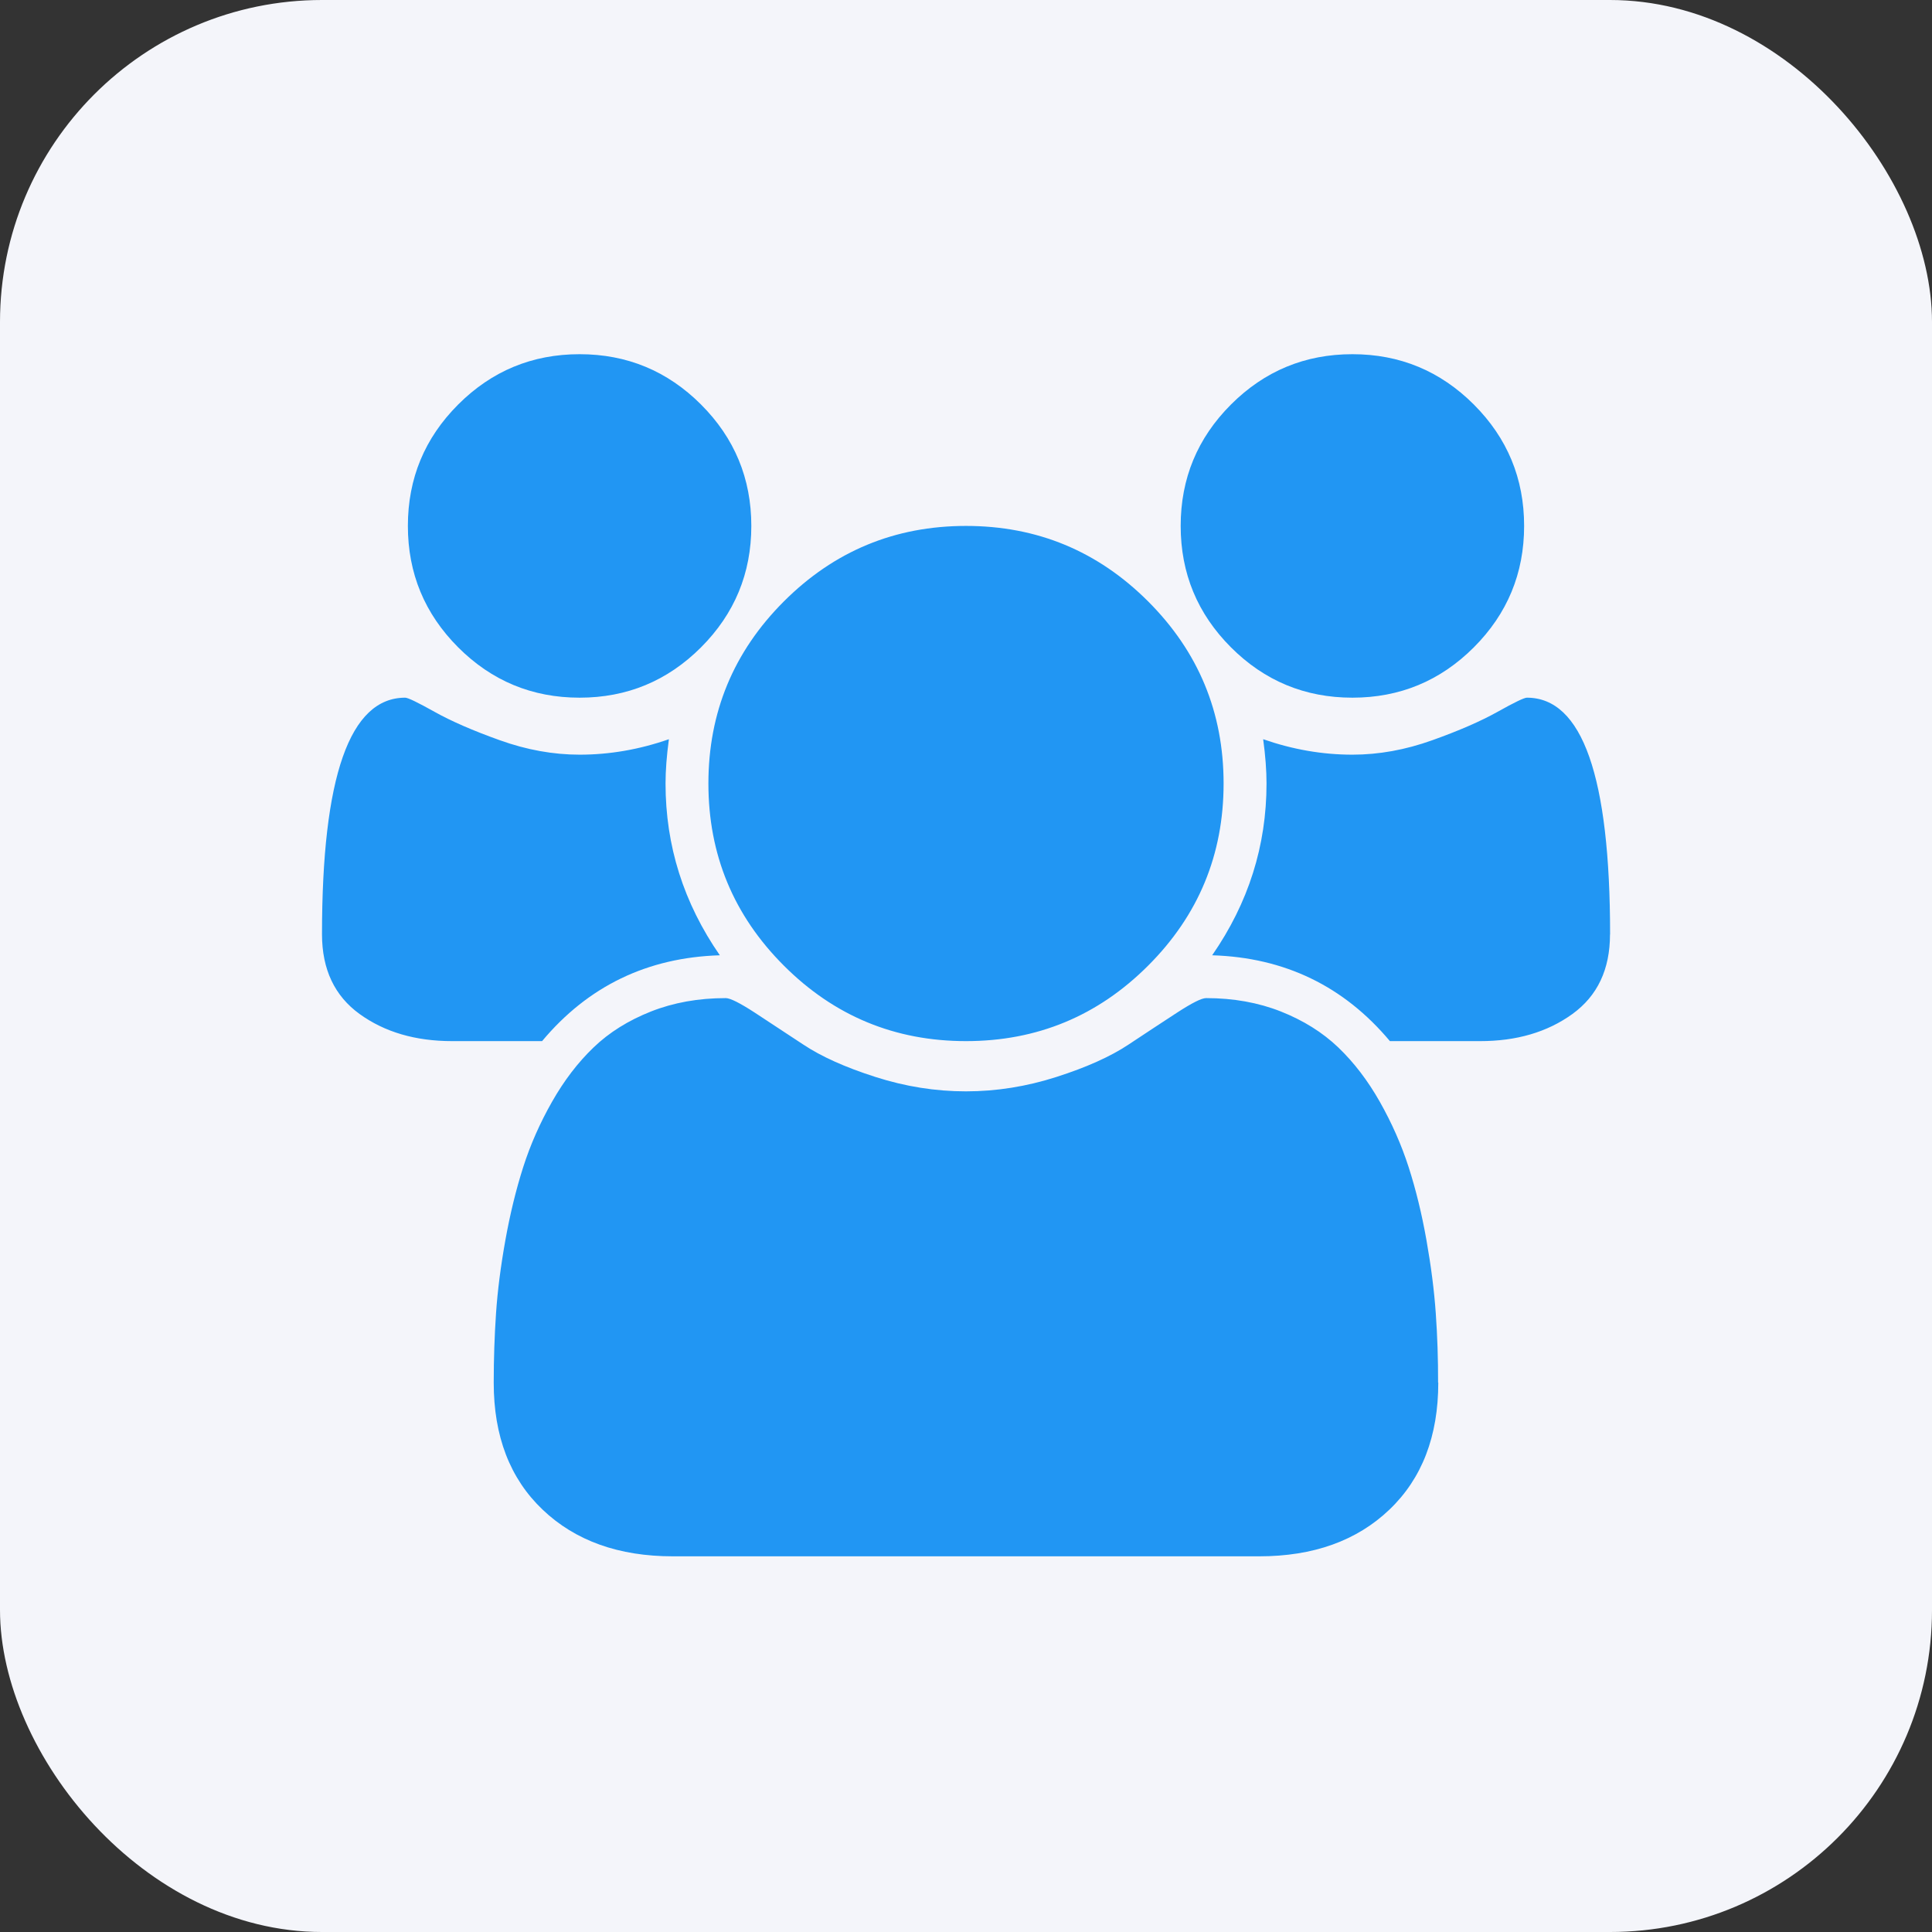
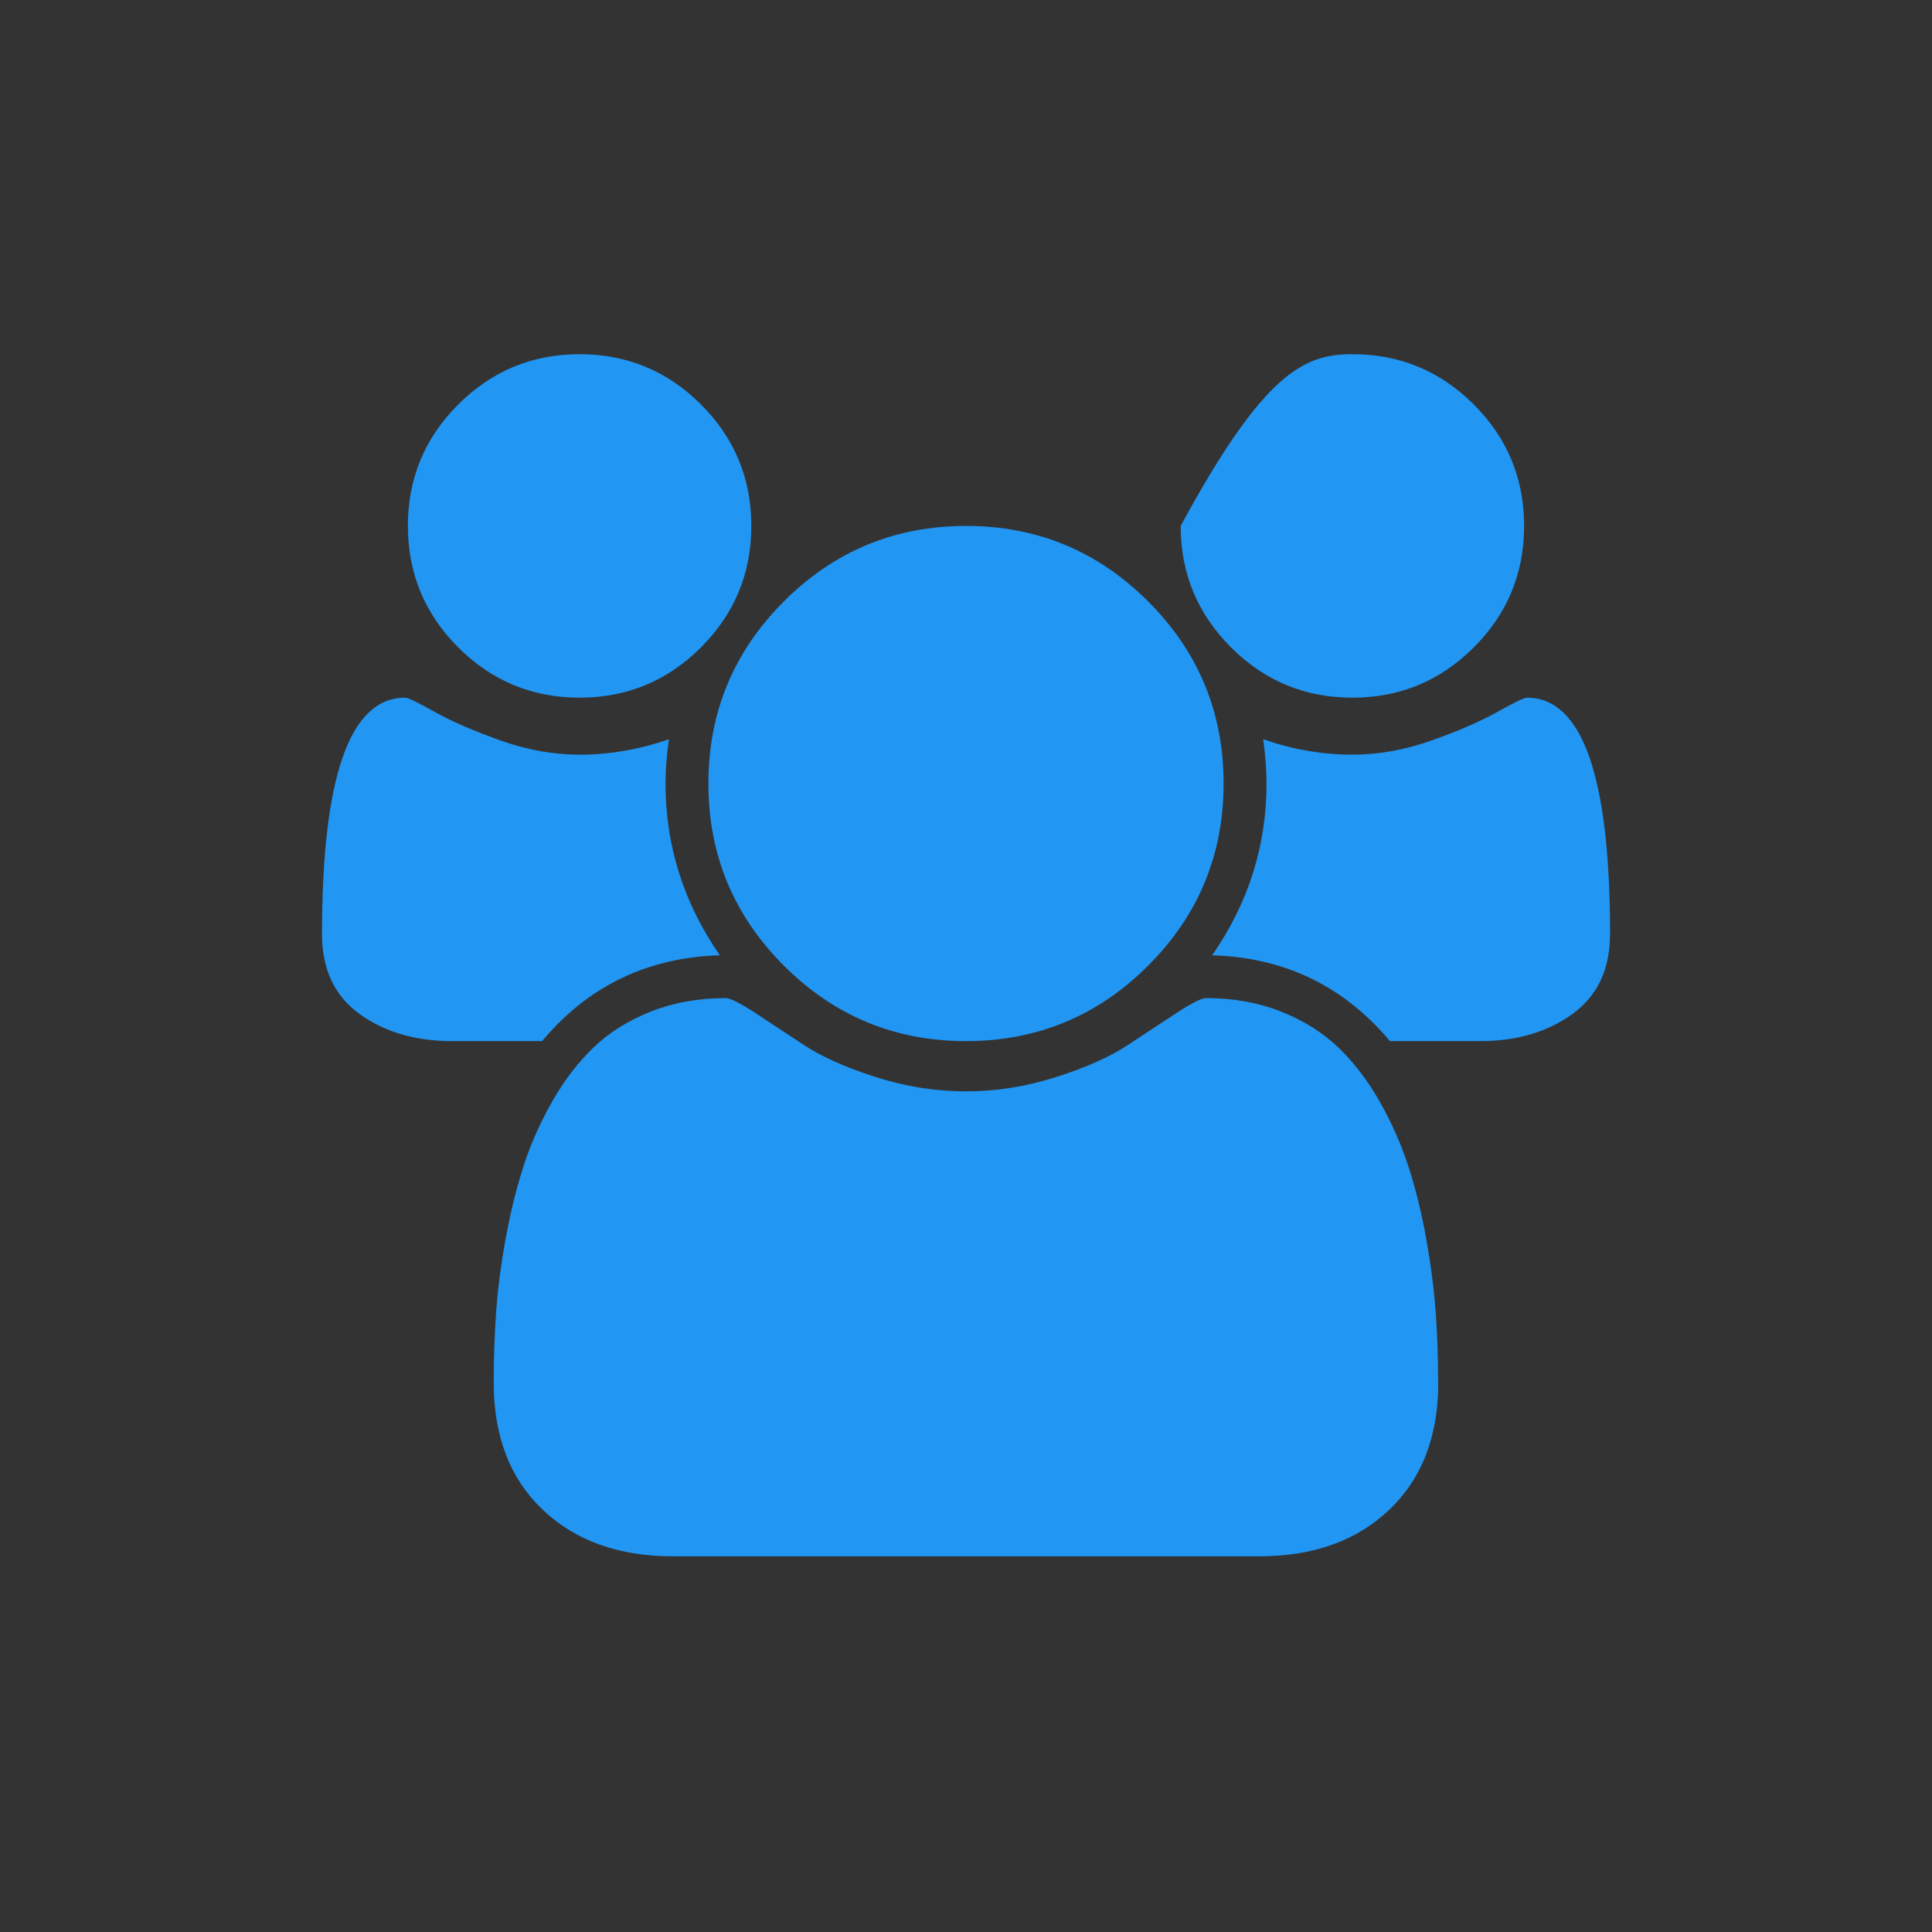
<svg xmlns="http://www.w3.org/2000/svg" width="60" height="60" viewBox="0 0 60 60" fill="none">
  <rect x="0" y="0" width="60" height="60" fill="#333333" stroke="none" />
-   <rect width="60" height="60" rx="10" fill="#F4F5FA" />
-   <path d="M22.355 29.667C20.104 29.736 18.264 30.625 16.835 32.333H14.043C12.903 32.333 11.945 32.052 11.168 31.491C10.391 30.929 10.002 30.106 10 29.021C10 24.118 10.861 21.667 12.584 21.667C12.668 21.667 12.97 21.812 13.491 22.104C14.012 22.396 14.689 22.691 15.523 22.989C16.356 23.288 17.183 23.437 18.003 23.437C18.932 23.437 19.856 23.277 20.773 22.957C20.704 23.471 20.669 23.93 20.669 24.333C20.669 26.264 21.229 28.042 22.355 29.667ZM44.667 42.939C44.667 44.604 44.16 45.92 43.147 46.885C42.133 47.851 40.786 48.333 39.104 48.333H20.896C19.216 48.333 17.868 47.851 16.853 46.885C15.838 45.92 15.332 44.604 15.333 42.939C15.333 42.203 15.357 41.484 15.405 40.781C15.453 40.079 15.55 39.322 15.696 38.509C15.842 37.697 16.026 36.943 16.248 36.248C16.47 35.553 16.769 34.876 17.144 34.216C17.519 33.556 17.949 32.994 18.435 32.528C18.92 32.062 19.514 31.691 20.216 31.413C20.918 31.136 21.692 30.997 22.539 30.997C22.677 30.997 22.976 31.147 23.435 31.445C23.893 31.744 24.4 32.077 24.955 32.445C25.509 32.813 26.252 33.147 27.184 33.445C28.116 33.744 29.053 33.893 29.997 33.893C30.941 33.893 31.879 33.744 32.811 33.445C33.742 33.147 34.485 32.813 35.04 32.445C35.595 32.077 36.101 31.744 36.56 31.445C37.019 31.147 37.317 30.997 37.456 30.997C38.304 30.997 39.078 31.136 39.779 31.413C40.479 31.691 41.073 32.062 41.56 32.528C42.047 32.994 42.477 33.556 42.851 34.216C43.224 34.876 43.523 35.553 43.747 36.248C43.971 36.943 44.155 37.697 44.299 38.509C44.443 39.322 44.54 40.079 44.589 40.781C44.639 41.484 44.663 42.203 44.661 42.939H44.667ZM23.333 16.333C23.333 17.805 22.812 19.062 21.771 20.104C20.729 21.146 19.472 21.667 18 21.667C16.528 21.667 15.271 21.146 14.229 20.104C13.188 19.062 12.667 17.805 12.667 16.333C12.667 14.861 13.188 13.604 14.229 12.563C15.271 11.521 16.528 11 18 11C19.472 11 20.729 11.521 21.771 12.563C22.812 13.604 23.333 14.861 23.333 16.333ZM38 24.333C38 26.541 37.219 28.427 35.656 29.989C34.093 31.552 32.208 32.333 30 32.333C27.792 32.333 25.907 31.552 24.344 29.989C22.781 28.427 22 26.541 22 24.333C22 22.125 22.781 20.24 24.344 18.677C25.907 17.115 27.792 16.333 30 16.333C32.208 16.333 34.093 17.115 35.656 18.677C37.219 20.24 38 22.125 38 24.333ZM50 29.021C50 30.104 49.611 30.927 48.832 31.491C48.053 32.054 47.095 32.335 45.957 32.333H43.165C41.734 30.625 39.894 29.736 37.645 29.667C38.771 28.042 39.333 26.264 39.333 24.333C39.333 23.93 39.299 23.471 39.229 22.957C40.147 23.277 41.07 23.437 42 23.437C42.82 23.437 43.646 23.288 44.48 22.989C45.314 22.691 45.991 22.396 46.512 22.104C47.033 21.812 47.335 21.667 47.419 21.667C49.141 21.667 50.003 24.118 50.003 29.021H50ZM47.333 16.333C47.333 17.805 46.812 19.062 45.771 20.104C44.729 21.146 43.472 21.667 42 21.667C40.528 21.667 39.271 21.146 38.229 20.104C37.188 19.062 36.667 17.805 36.667 16.333C36.667 14.861 37.188 13.604 38.229 12.563C39.271 11.521 40.528 11 42 11C43.472 11 44.729 11.521 45.771 12.563C46.812 13.604 47.333 14.861 47.333 16.333Z" fill="#2196F3" />
+   <path d="M22.355 29.667C20.104 29.736 18.264 30.625 16.835 32.333H14.043C12.903 32.333 11.945 32.052 11.168 31.491C10.391 30.929 10.002 30.106 10 29.021C10 24.118 10.861 21.667 12.584 21.667C12.668 21.667 12.97 21.812 13.491 22.104C14.012 22.396 14.689 22.691 15.523 22.989C16.356 23.288 17.183 23.437 18.003 23.437C18.932 23.437 19.856 23.277 20.773 22.957C20.704 23.471 20.669 23.93 20.669 24.333C20.669 26.264 21.229 28.042 22.355 29.667ZM44.667 42.939C44.667 44.604 44.16 45.92 43.147 46.885C42.133 47.851 40.786 48.333 39.104 48.333H20.896C19.216 48.333 17.868 47.851 16.853 46.885C15.838 45.92 15.332 44.604 15.333 42.939C15.333 42.203 15.357 41.484 15.405 40.781C15.453 40.079 15.55 39.322 15.696 38.509C15.842 37.697 16.026 36.943 16.248 36.248C16.47 35.553 16.769 34.876 17.144 34.216C17.519 33.556 17.949 32.994 18.435 32.528C18.92 32.062 19.514 31.691 20.216 31.413C20.918 31.136 21.692 30.997 22.539 30.997C22.677 30.997 22.976 31.147 23.435 31.445C23.893 31.744 24.4 32.077 24.955 32.445C25.509 32.813 26.252 33.147 27.184 33.445C28.116 33.744 29.053 33.893 29.997 33.893C30.941 33.893 31.879 33.744 32.811 33.445C33.742 33.147 34.485 32.813 35.04 32.445C35.595 32.077 36.101 31.744 36.56 31.445C37.019 31.147 37.317 30.997 37.456 30.997C38.304 30.997 39.078 31.136 39.779 31.413C40.479 31.691 41.073 32.062 41.56 32.528C42.047 32.994 42.477 33.556 42.851 34.216C43.224 34.876 43.523 35.553 43.747 36.248C43.971 36.943 44.155 37.697 44.299 38.509C44.443 39.322 44.54 40.079 44.589 40.781C44.639 41.484 44.663 42.203 44.661 42.939H44.667ZM23.333 16.333C23.333 17.805 22.812 19.062 21.771 20.104C20.729 21.146 19.472 21.667 18 21.667C16.528 21.667 15.271 21.146 14.229 20.104C13.188 19.062 12.667 17.805 12.667 16.333C12.667 14.861 13.188 13.604 14.229 12.563C15.271 11.521 16.528 11 18 11C19.472 11 20.729 11.521 21.771 12.563C22.812 13.604 23.333 14.861 23.333 16.333ZM38 24.333C38 26.541 37.219 28.427 35.656 29.989C34.093 31.552 32.208 32.333 30 32.333C27.792 32.333 25.907 31.552 24.344 29.989C22.781 28.427 22 26.541 22 24.333C22 22.125 22.781 20.24 24.344 18.677C25.907 17.115 27.792 16.333 30 16.333C32.208 16.333 34.093 17.115 35.656 18.677C37.219 20.24 38 22.125 38 24.333ZM50 29.021C50 30.104 49.611 30.927 48.832 31.491C48.053 32.054 47.095 32.335 45.957 32.333H43.165C41.734 30.625 39.894 29.736 37.645 29.667C38.771 28.042 39.333 26.264 39.333 24.333C39.333 23.93 39.299 23.471 39.229 22.957C40.147 23.277 41.07 23.437 42 23.437C42.82 23.437 43.646 23.288 44.48 22.989C45.314 22.691 45.991 22.396 46.512 22.104C47.033 21.812 47.335 21.667 47.419 21.667C49.141 21.667 50.003 24.118 50.003 29.021H50ZM47.333 16.333C47.333 17.805 46.812 19.062 45.771 20.104C44.729 21.146 43.472 21.667 42 21.667C40.528 21.667 39.271 21.146 38.229 20.104C37.188 19.062 36.667 17.805 36.667 16.333C39.271 11.521 40.528 11 42 11C43.472 11 44.729 11.521 45.771 12.563C46.812 13.604 47.333 14.861 47.333 16.333Z" fill="#2196F3" />
</svg>